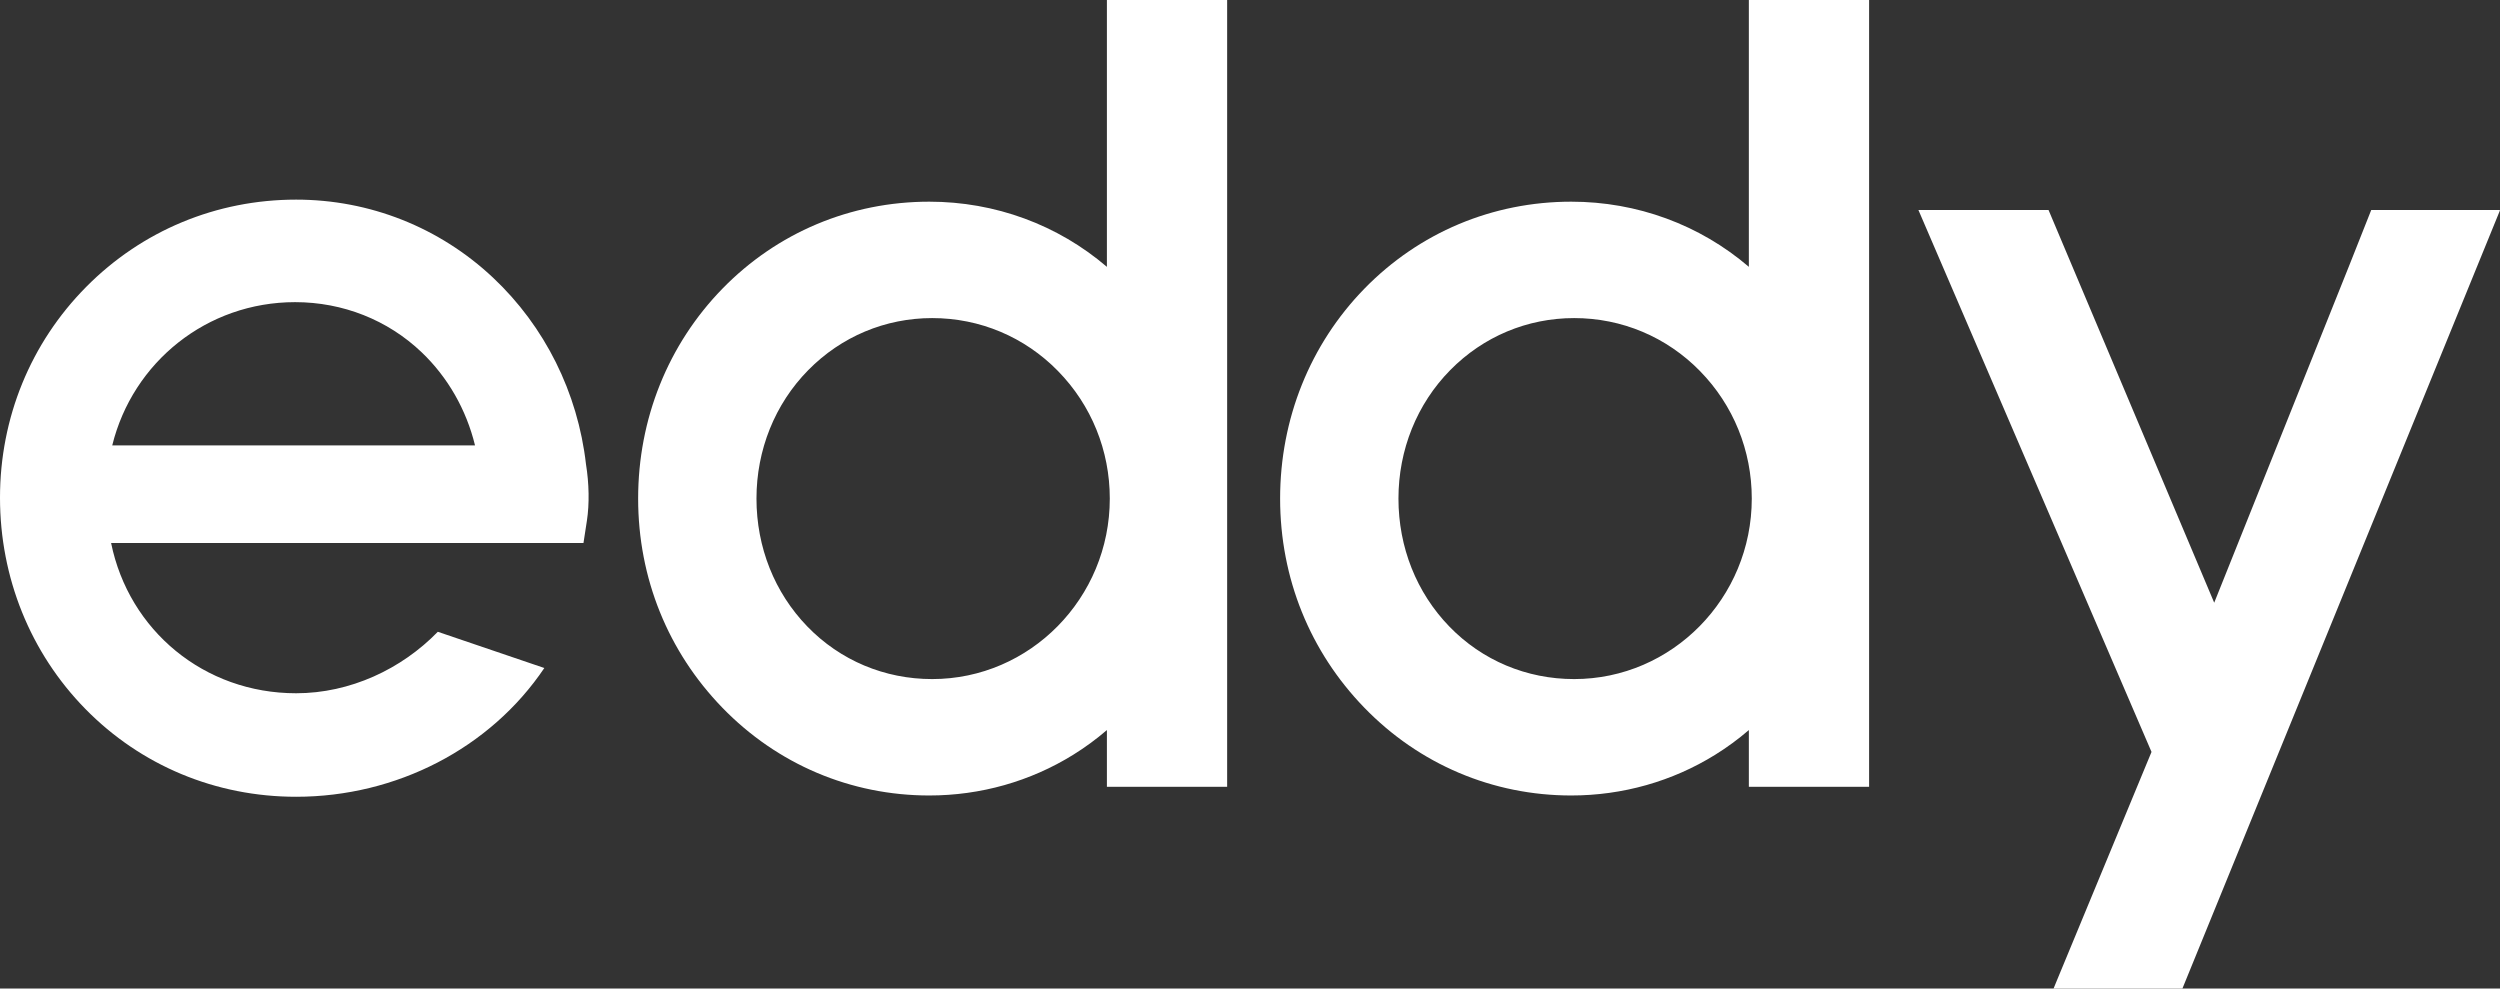
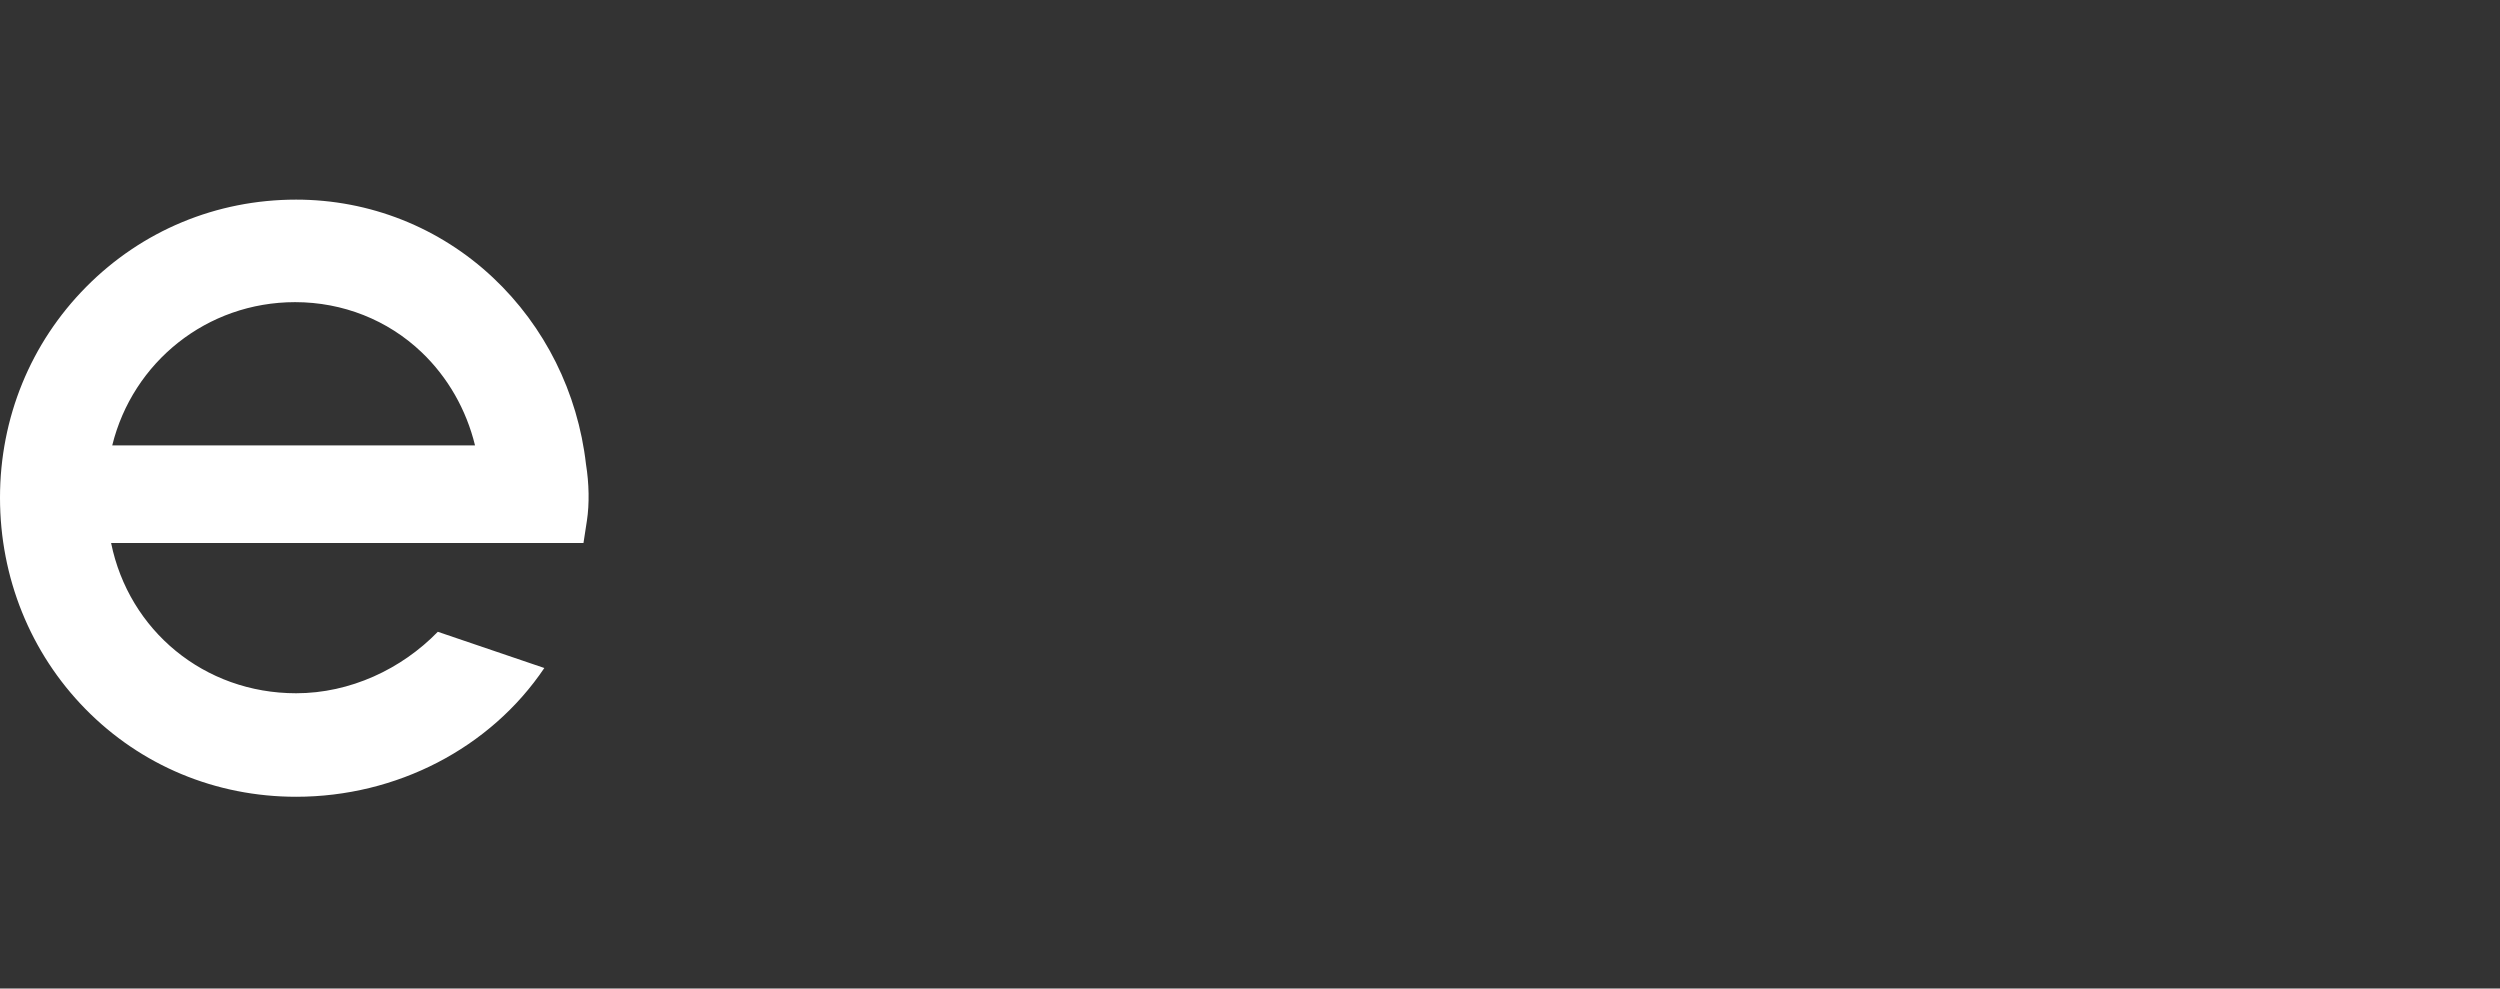
<svg xmlns="http://www.w3.org/2000/svg" data-bbox="0 0 1920 759.22" viewBox="0 0 1920 759.22" data-type="color">
  <rect x="0" y="0" width="1920" height="759.22" fill="#333333" stroke="none" />
  <g>
-     <path d="M850.1 204.94c-37.81-32.35-85.85-50.05-136.42-50.05-60.45 0-116.88 23.74-158.88 66.83-41.72 42.81-64.71 100.05-64.71 161.18s22.97 117.59 64.66 160.59c42.17 43.49 98.61 67.44 158.93 67.44 39.39 0 77.63-10.82 110.59-31.29 9.05-5.62 17.72-11.97 25.83-18.95v43.59h92.35V0H850.1v204.94ZM812.58 285c25.62 26.19 39.74 60.97 39.74 97.9 0 76.44-61.19 138.63-136.42 138.63-36.59 0-70.63-14.33-95.85-40.36-25.21-26.01-39.08-60.91-39.08-98.27s14.13-72.62 39.78-98.67c25.36-25.76 59.16-39.94 95.17-39.94 36.65 0 70.98 14.45 96.67 40.71Z" fill="#ffffff" data-color="1" />
-     <path d="M1343.14 204.94c-37.81-32.35-85.85-50.05-136.42-50.05-60.45 0-116.88 23.74-158.88 66.83-41.72 42.81-64.71 100.05-64.71 161.18s22.97 117.59 64.66 160.59c42.17 43.49 98.61 67.44 158.93 67.44 39.39 0 77.63-10.82 110.57-31.29 9.05-5.62 17.72-11.97 25.83-18.95v43.59h92.35V0h-92.35v204.94h.01ZM1305.62 285c25.62 26.19 39.74 60.97 39.74 97.9 0 76.44-61.19 138.63-136.42 138.63-36.59 0-70.63-14.33-95.85-40.36-25.21-26.01-39.08-60.91-39.08-98.27s14.13-72.62 39.78-98.67c25.36-25.76 59.16-39.94 95.17-39.94 36.63 0 70.97 14.45 96.67 40.71Z" fill="#ffffff" data-color="1" />
-     <path fill="#ffffff" d="m1919.76 161.52.11-.25h-98.76l-16.87 42.57-103.73 259.04-127.24-301.61h-99.94l179.03 416.21-72.62 175.37-2.62 6.37h98.96L1920 161.52h-.24z" data-color="1" />
    <path d="M336.25 485.21c-27.97 28.74-67.39 47.21-108.83 47.21-70.67 0-128.44-48.3-142.09-115.39h362.78l2.64-17.18c1.96-12.75 1.69-28.5-.71-43.33-6.28-54.99-31.6-105.84-71.35-143.24-41.09-38.67-94.81-59.97-151.29-59.97-61.18 0-118.45 23.81-161.26 67.07C23.49 263.46 0 320.95 0 382.23S23.27 501.3 65.51 544.41c42.66 43.53 100.15 67.51 161.89 67.51 77.02 0 149.1-37.17 190.65-98.89M86.19 342.1c15.79-64.07 72.73-110.05 140.44-110.05 36.62 0 71.12 13.65 97.13 38.44 20.21 19.27 34.38 44.16 41.06 71.59H86.19Z" fill="#ffffff" data-color="1" />
  </g>
</svg>